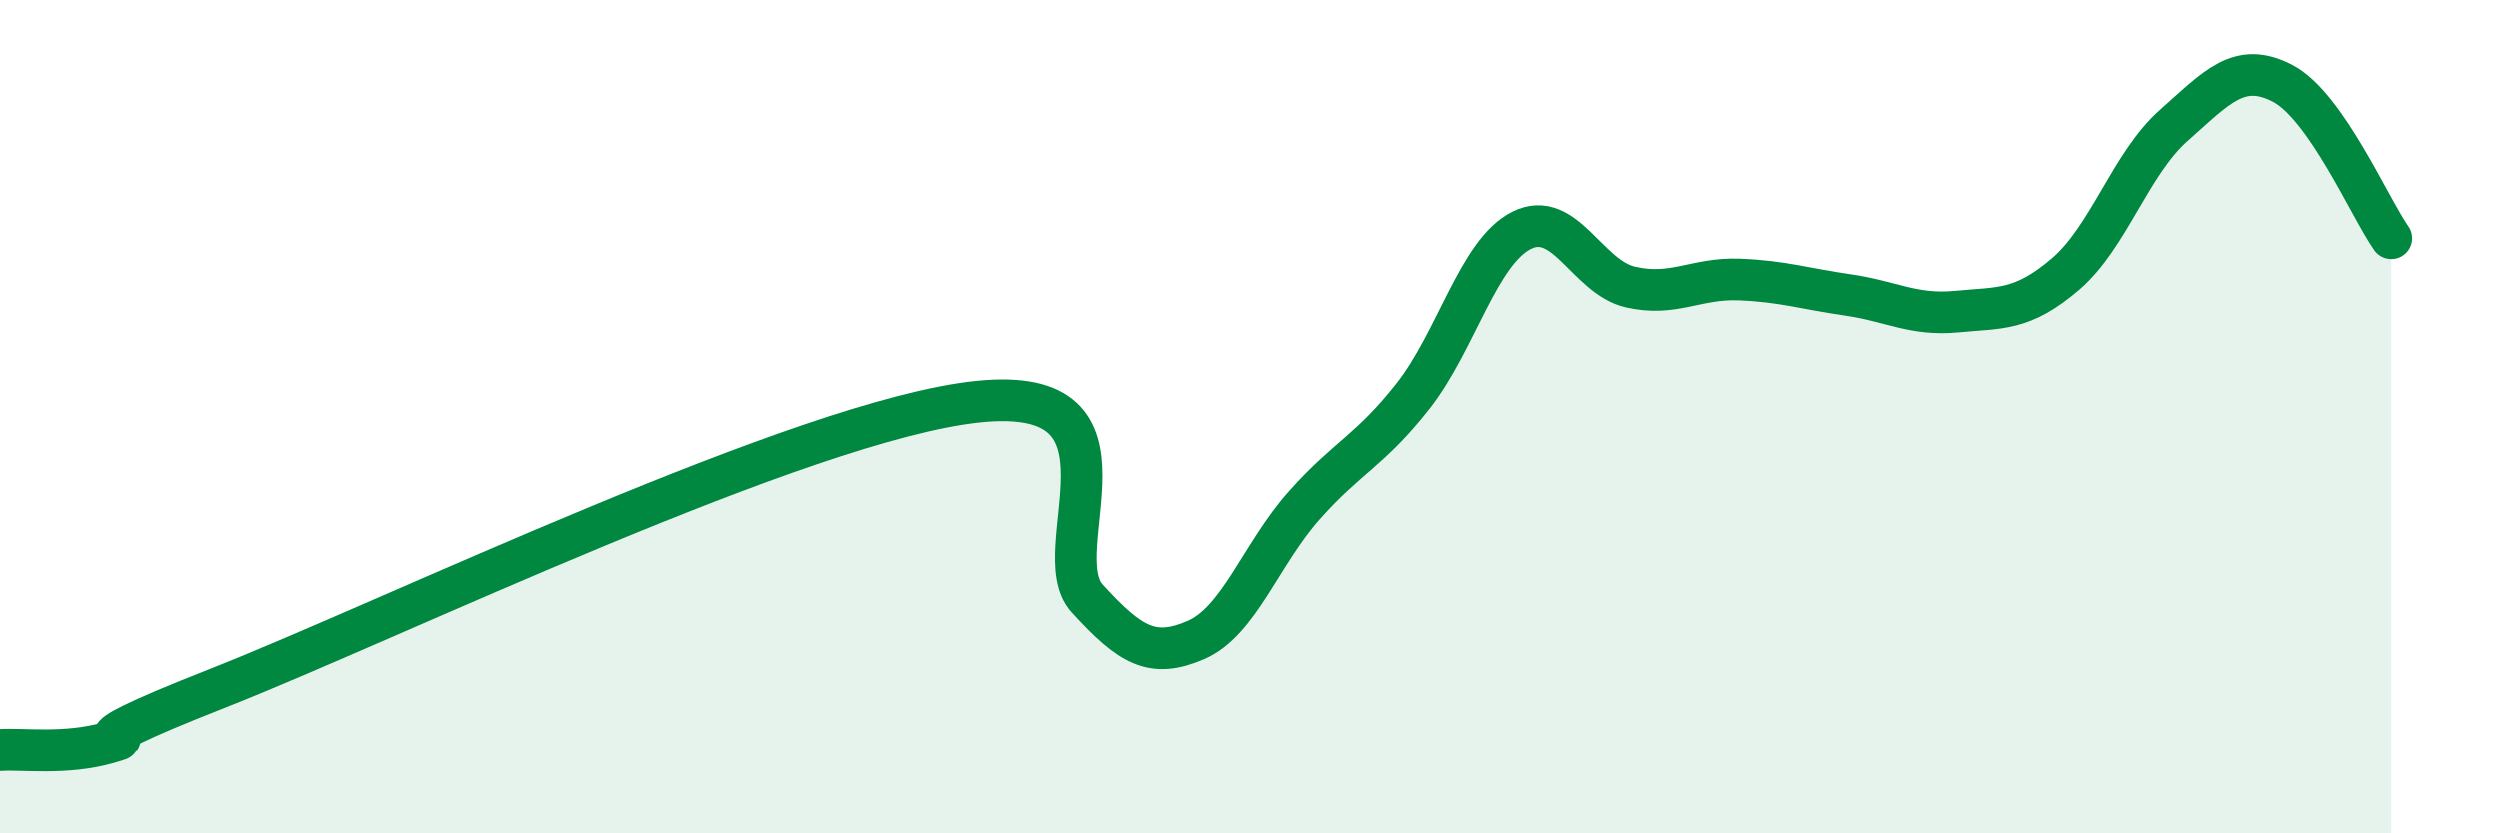
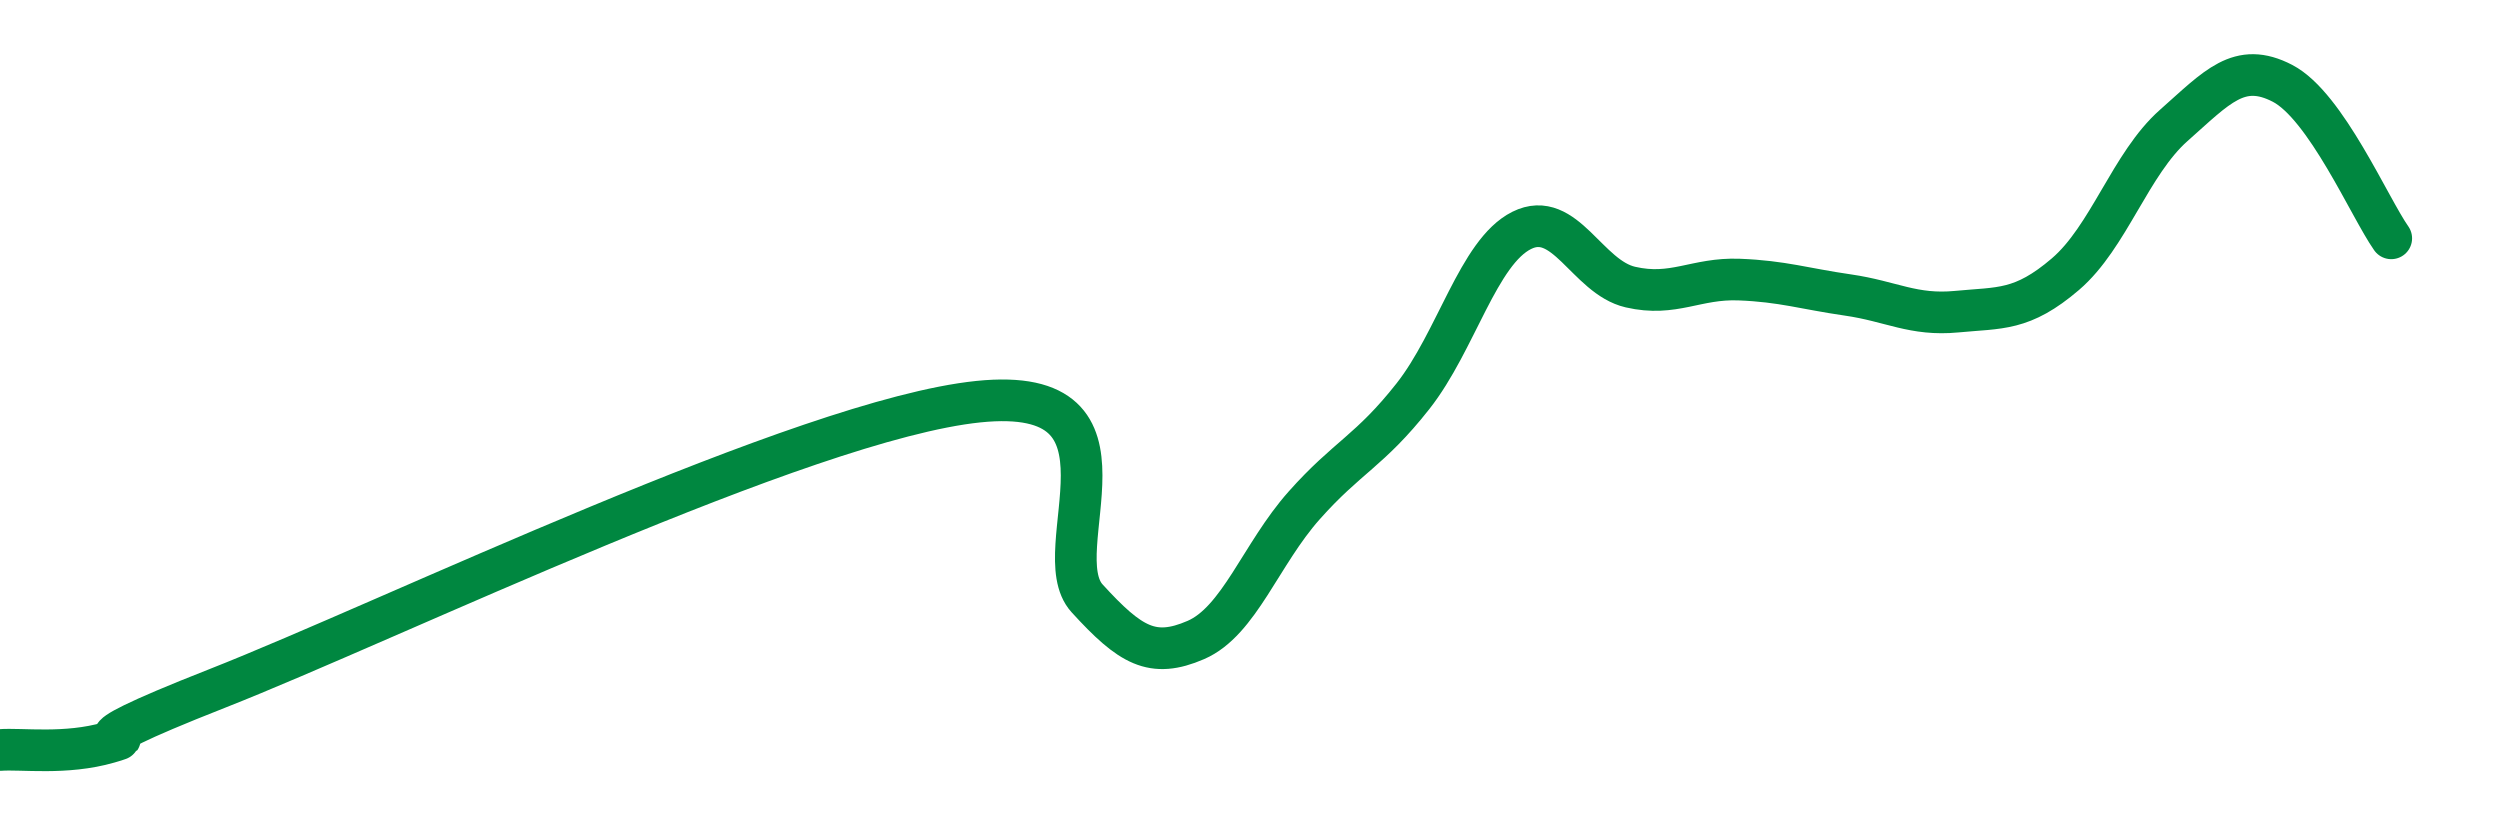
<svg xmlns="http://www.w3.org/2000/svg" width="60" height="20" viewBox="0 0 60 20">
-   <path d="M 0,18 C 0.52,17.96 1.57,18.12 2.61,17.82 C 3.65,17.52 1.05,18.16 5.22,16.52 C 9.39,14.88 19.31,10.07 23.48,9.64 C 27.65,9.21 25.05,13.22 26.09,14.36 C 27.13,15.5 27.66,15.81 28.7,15.36 C 29.74,14.91 30.26,13.3 31.3,12.13 C 32.34,10.96 32.87,10.83 33.91,9.51 C 34.95,8.19 35.48,6.05 36.52,5.53 C 37.56,5.01 38.09,6.65 39.13,6.89 C 40.17,7.13 40.7,6.67 41.74,6.71 C 42.78,6.75 43.31,6.93 44.35,7.08 C 45.39,7.23 45.92,7.58 46.96,7.48 C 48,7.38 48.53,7.47 49.57,6.58 C 50.61,5.69 51.13,3.93 52.17,3.01 C 53.21,2.09 53.74,1.46 54.78,2 C 55.82,2.54 56.87,4.98 57.39,5.72L57.39 20L0 20Z" fill="#008740" opacity="0.1" stroke-linecap="round" stroke-linejoin="round" />
  <path d="M 0,18 C 0.52,17.96 1.57,18.12 2.61,17.82 C 3.65,17.52 1.05,18.16 5.22,16.52 C 9.39,14.88 19.31,10.07 23.48,9.64 C 27.65,9.21 25.05,13.22 26.09,14.36 C 27.13,15.5 27.66,15.81 28.7,15.36 C 29.74,14.91 30.26,13.3 31.3,12.13 C 32.34,10.96 32.87,10.83 33.91,9.51 C 34.95,8.19 35.48,6.05 36.52,5.53 C 37.56,5.01 38.09,6.65 39.13,6.89 C 40.17,7.13 40.7,6.67 41.74,6.71 C 42.78,6.75 43.31,6.93 44.35,7.08 C 45.39,7.23 45.92,7.58 46.96,7.48 C 48,7.38 48.53,7.47 49.57,6.58 C 50.61,5.69 51.13,3.93 52.17,3.01 C 53.21,2.09 53.74,1.46 54.78,2 C 55.82,2.54 56.87,4.98 57.39,5.72" stroke="#008740" stroke-width="1" fill="none" stroke-linecap="round" stroke-linejoin="round" />
</svg>